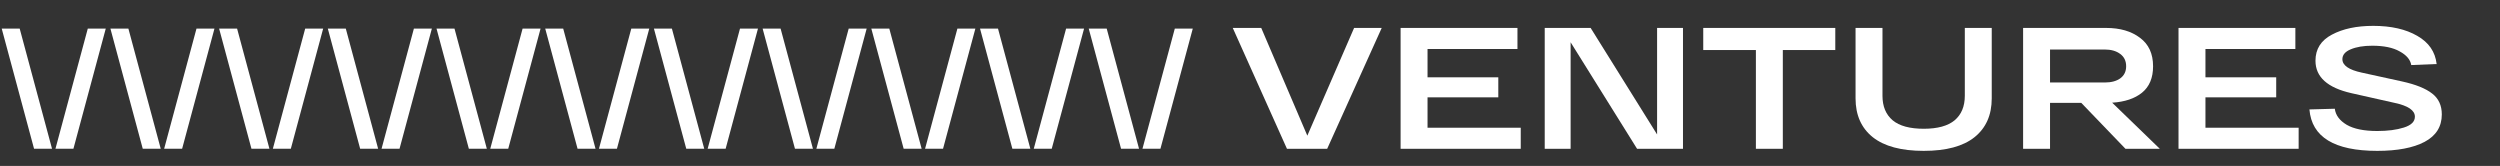
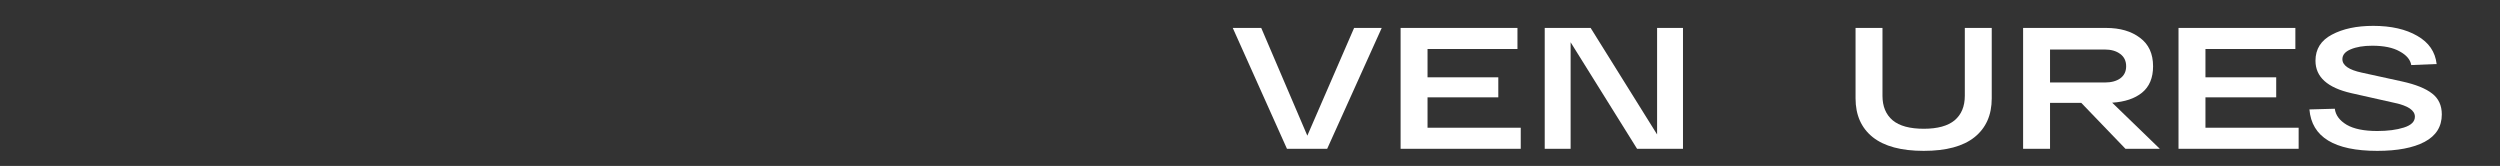
<svg xmlns="http://www.w3.org/2000/svg" width="1160" height="77" viewBox="0 0 1160 77" fill="none">
  <rect x="0" y="0" width="1160" height="77" fill="#333333" stroke="none" />
  <path d="M628.303 12.961H641.117L615.809 69.038H597.148L572 12.961H585.215L606.599 62.95L628.303 12.961Z" fill="white" />
  <path d="M649.88 69.038V12.961H704.101V22.735H662.374V35.873H695.211V45.166H662.374V59.265H705.622V69.038H649.88Z" fill="white" />
  <path d="M768.891 12.961H780.904V69.038H759.6L728.766 19.611V69.038H716.752V12.961H738.055L768.891 62.389V12.961Z" fill="white" />
-   <path d="M790.307 23.215V12.961H851.575V23.215H827.228V69.038H814.734V23.215H790.307Z" fill="white" />
  <path d="M911.673 12.961H924.167V45.647C924.167 53.391 921.497 59.398 916.157 63.671C910.872 67.89 903.023 70 892.611 70C882.2 70 874.324 67.89 868.985 63.671C863.645 59.398 860.976 53.391 860.976 45.647V12.961H873.47V44.444C873.47 49.358 875.045 53.15 878.195 55.82C881.345 58.437 886.151 59.746 892.611 59.746C899.018 59.746 903.798 58.437 906.948 55.82C910.098 53.15 911.673 49.358 911.673 44.444V12.961Z" fill="white" />
  <path d="M986.212 69.038L965.709 47.729H951.213V69.038H938.719V12.961H977.242C983.703 12.961 988.936 14.484 992.94 17.528C996.998 20.518 999.027 24.925 999.027 30.746C999.027 36.139 997.318 40.225 993.901 43.003C990.537 45.726 985.919 47.275 980.046 47.649L1002.15 69.038H986.212ZM951.213 22.975V38.276H976.602C979.645 38.276 982.047 37.635 983.81 36.354C985.625 35.018 986.533 33.149 986.533 30.746C986.533 28.289 985.625 26.393 983.81 25.058C981.994 23.669 979.592 22.975 976.602 22.975H951.213Z" fill="white" />
  <path d="M1010.83 69.038V12.961H1065.05V22.735H1023.33V35.873H1056.16V45.166H1023.33V59.265H1066.57V69.038H1010.83Z" fill="white" />
  <path d="M1083.35 50.453C1083.72 53.444 1085.56 55.926 1088.87 57.903C1092.18 59.826 1096.91 60.787 1103.05 60.787C1107.91 60.787 1112.02 60.253 1115.38 59.185C1118.8 58.117 1120.51 56.434 1120.51 54.138C1120.51 51.2 1117.36 49.064 1111.06 47.729L1091.11 43.243C1079.95 40.733 1074.38 35.713 1074.38 28.182C1074.38 22.788 1076.91 18.756 1081.98 16.086C1087.06 13.361 1093.46 12 1101.2 12C1109.48 12 1116.29 13.549 1121.63 16.646C1126.97 19.691 1129.96 24.043 1130.6 29.704L1118.82 30.185C1118.4 27.675 1116.61 25.565 1113.46 23.857C1110.36 22.093 1106.12 21.213 1100.72 21.213C1096.67 21.213 1093.33 21.774 1090.71 22.895C1088.15 23.963 1086.87 25.485 1086.87 27.462C1086.87 30.345 1089.89 32.428 1095.92 33.71L1114.58 37.796C1120.88 39.184 1125.53 41.053 1128.52 43.403C1131.51 45.7 1133 48.931 1133 53.096C1133 58.758 1130.33 63.003 1124.99 65.834C1119.71 68.611 1112.39 70 1103.05 70C1083.13 70 1072.64 63.591 1071.57 50.774L1083.35 50.453Z" fill="white" />
-   <path d="M15.796 69L0.795 13.273H9.136L24.136 69H15.796ZM49.074 13.273L34.074 69H25.733L40.733 13.273H49.074ZM66.233 69L51.233 13.273H59.574L74.574 69H66.233ZM99.511 13.273L84.511 69H76.171L91.171 13.273H99.511ZM116.67 69L101.67 13.273H110.011L125.011 69H116.67ZM149.949 13.273L134.949 69H126.608L141.608 13.273H149.949ZM167.108 69L152.108 13.273H160.449L175.449 69H167.108ZM200.386 13.273L185.386 69H177.045L192.045 13.273H200.386ZM217.545 69L202.545 13.273H210.886L225.886 69H217.545ZM250.824 13.273L235.824 69H227.483L242.483 13.273H250.824ZM267.983 69L252.983 13.273H261.324L276.324 69H267.983ZM301.261 13.273L286.261 69H277.92L292.92 13.273H301.261ZM318.42 69L303.42 13.273H311.761L326.761 69H318.42ZM351.699 13.273L336.699 69H328.358L343.358 13.273H351.699ZM368.858 69L353.858 13.273H362.199L377.199 69H368.858ZM402.136 13.273L387.136 69H378.795L393.795 13.273H402.136ZM419.295 69L404.295 13.273H412.636L427.636 69H419.295ZM452.574 13.273L437.574 69H429.233L444.233 13.273H452.574ZM469.733 69L454.733 13.273H463.074L478.074 69H469.733ZM503.011 13.273L488.011 69H479.67L494.67 13.273H503.011ZM520.17 69L505.17 13.273H513.511L528.511 69H520.17ZM553.449 13.273L538.449 69H530.108L545.108 13.273H553.449Z" fill="white" />
</svg>